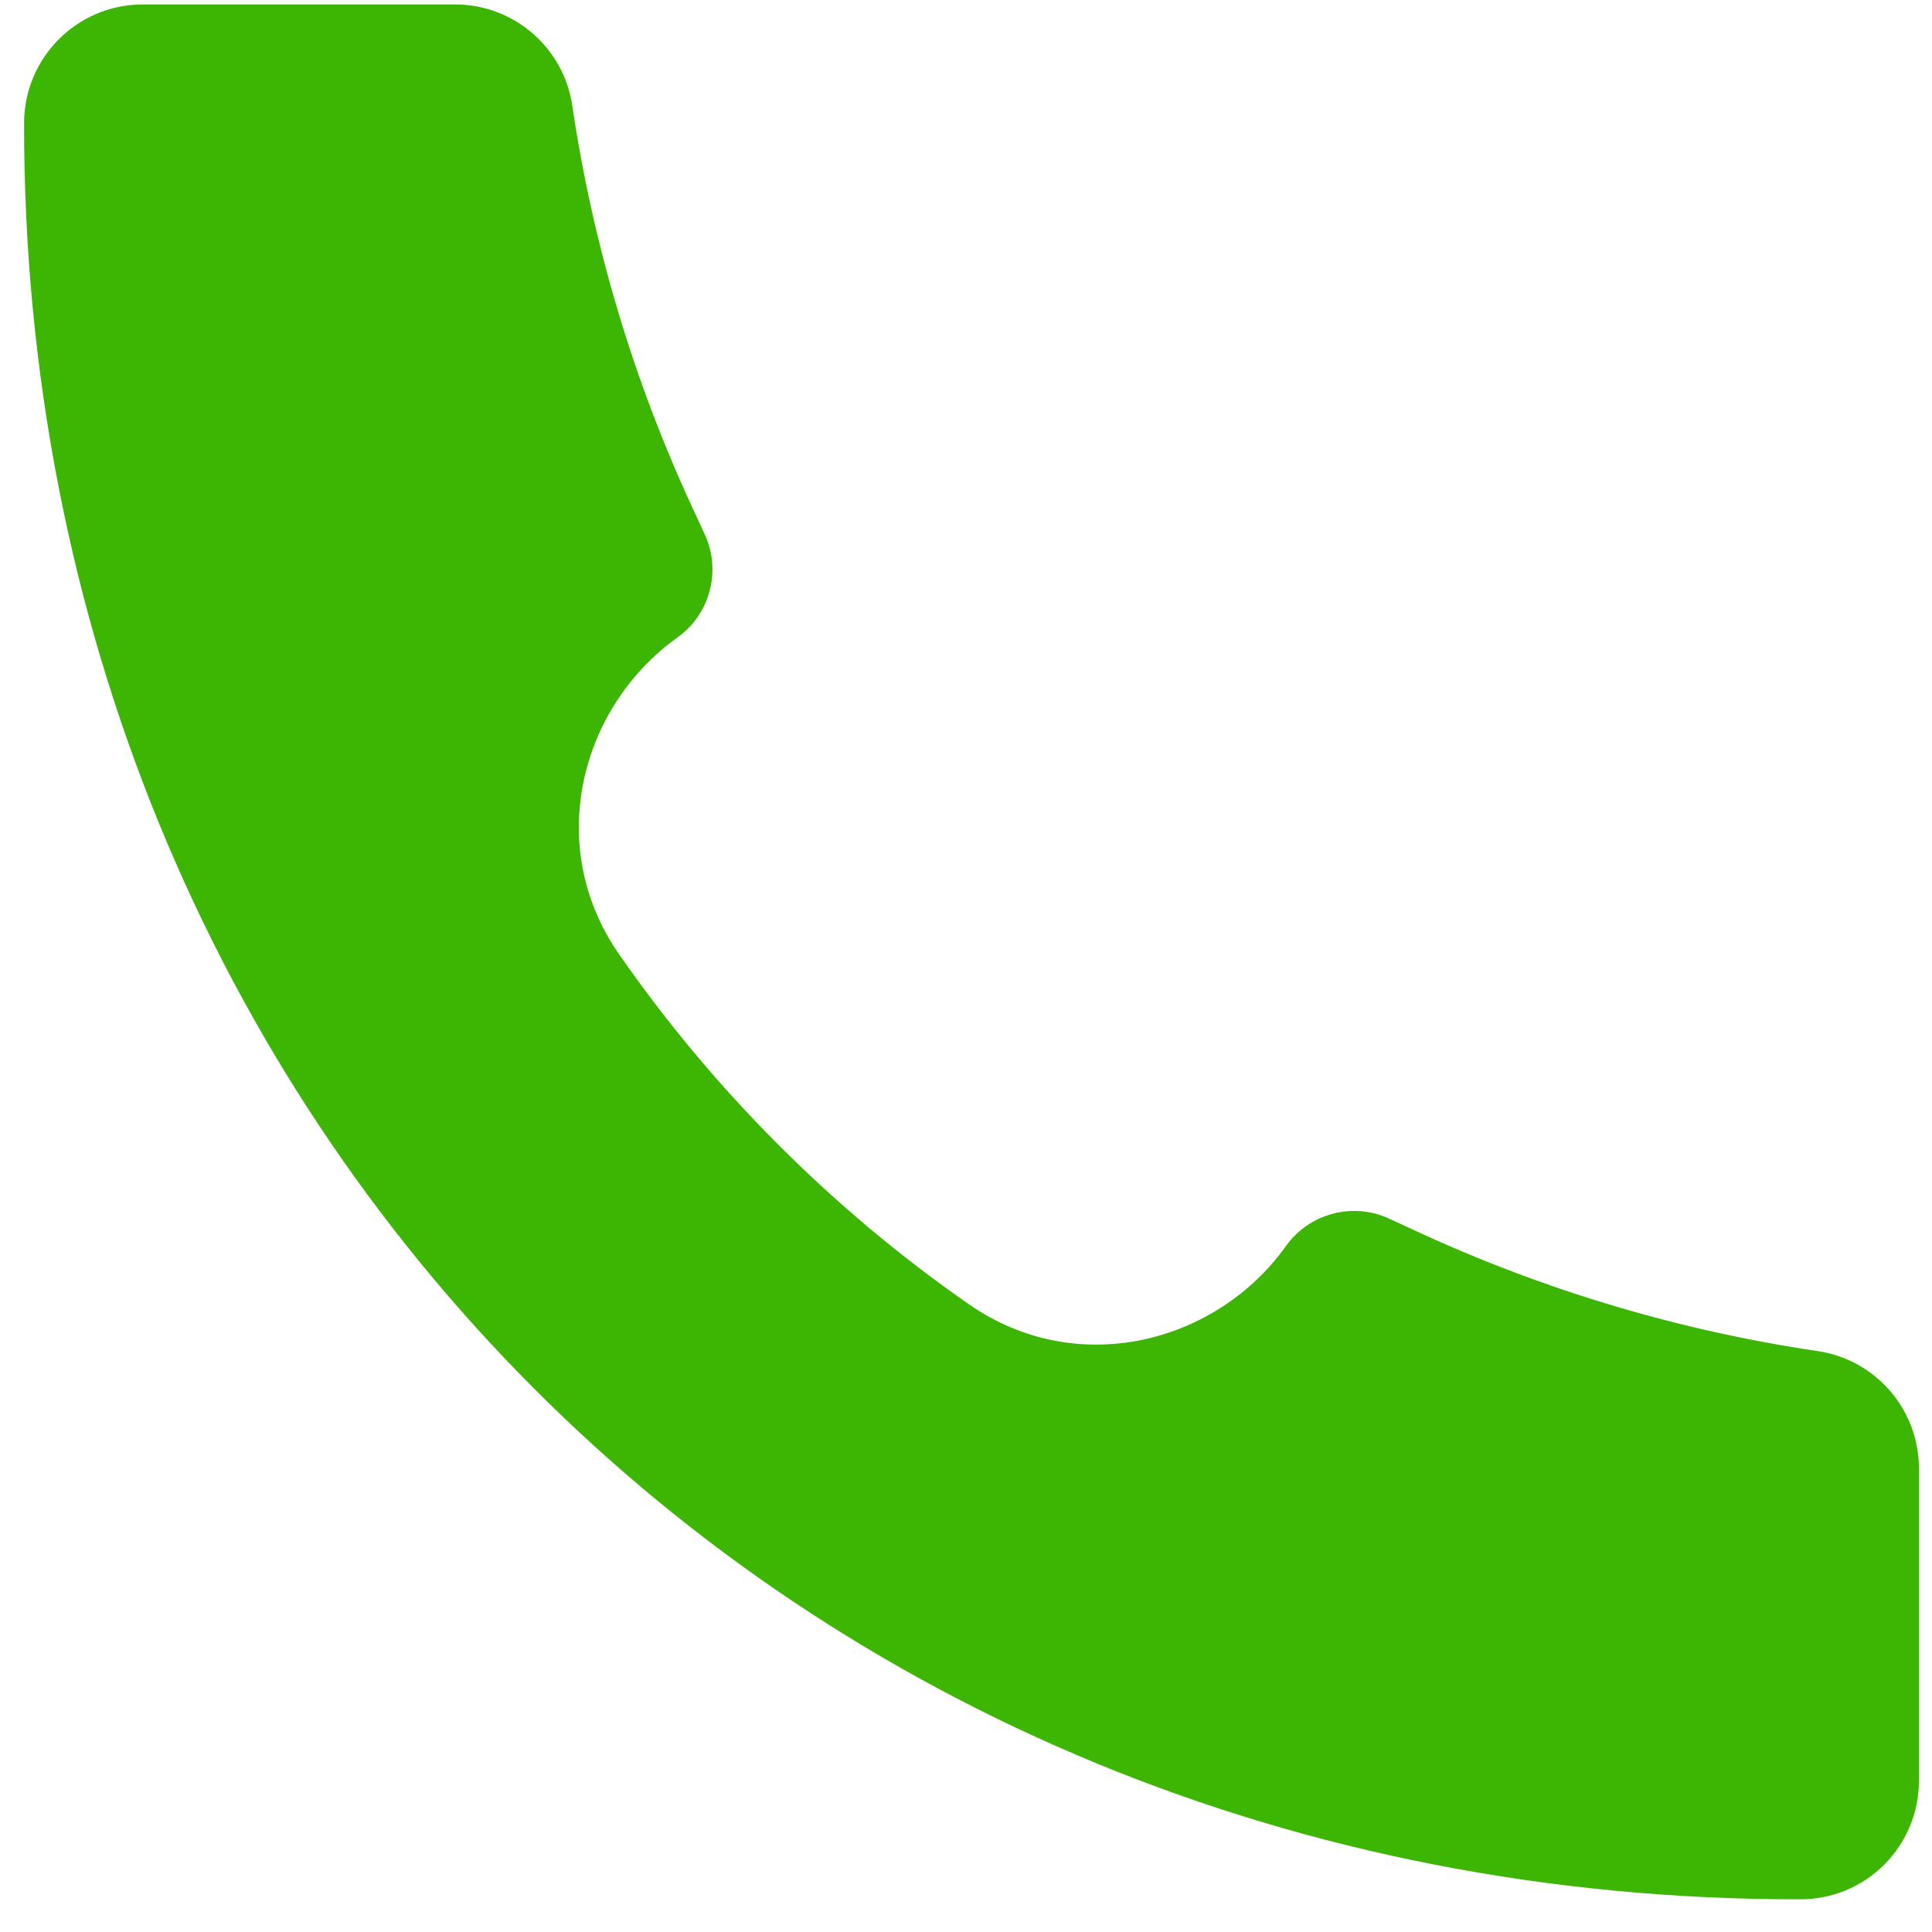
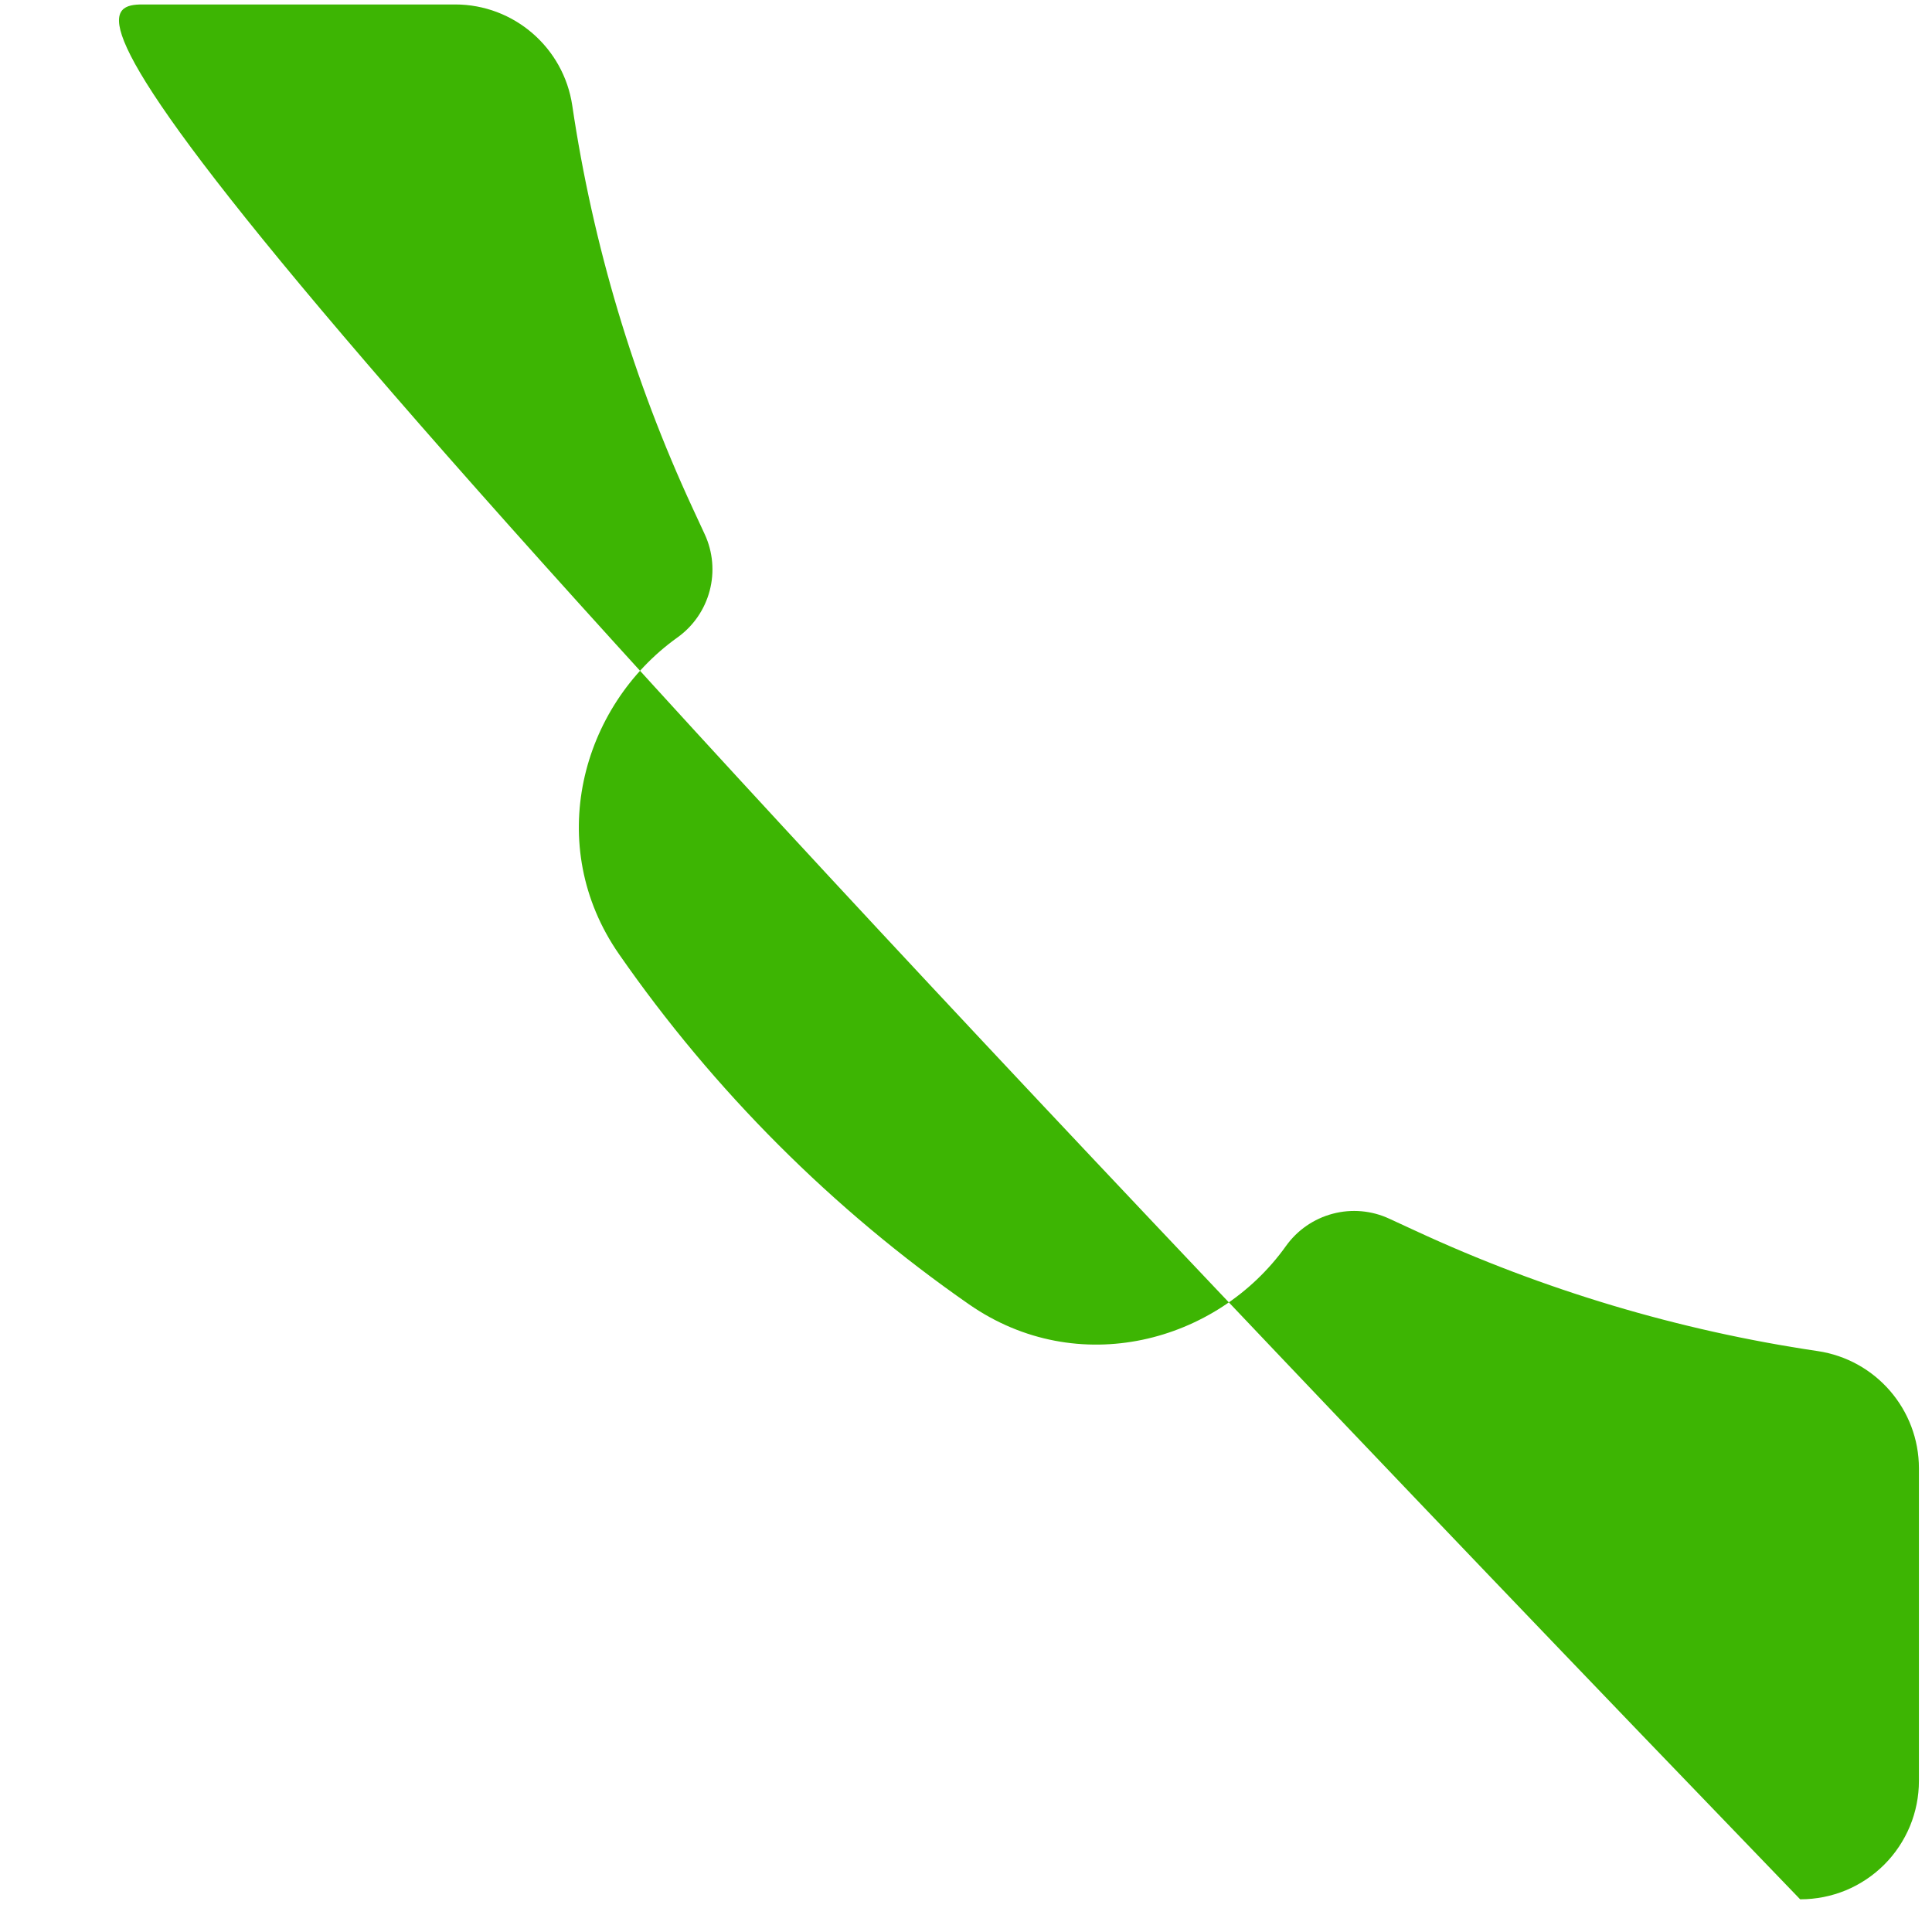
<svg xmlns="http://www.w3.org/2000/svg" width="52" height="52" viewBox="0 0 52 52" fill="none">
-   <path d="M48.451 51.12C21.259 51.158 0.62 30.274 0.648 3.317C0.648 1.554 2.076 0.12 3.836 0.12H12.251C13.829 0.12 15.171 1.28 15.403 2.842C15.958 6.588 17.048 10.234 18.639 13.67L18.967 14.378C19.188 14.854 19.235 15.392 19.101 15.9C18.967 16.407 18.661 16.852 18.234 17.157C15.627 19.019 14.632 22.764 16.663 25.684C19.209 29.349 22.419 32.562 26.085 35.109C29.008 37.137 32.753 36.142 34.611 33.538C34.916 33.11 35.362 32.802 35.87 32.668C36.378 32.533 36.917 32.58 37.394 32.802L38.098 33.127C41.535 34.72 45.181 35.811 48.926 36.365C50.488 36.598 51.648 37.94 51.648 39.521V47.933C51.648 48.352 51.566 48.766 51.406 49.153C51.245 49.54 51.01 49.892 50.714 50.188C50.417 50.484 50.066 50.718 49.679 50.879C49.291 51.038 48.877 51.12 48.458 51.12H48.451Z" fill="#3DB503" />
+   <path d="M48.451 51.12C0.648 1.554 2.076 0.12 3.836 0.12H12.251C13.829 0.12 15.171 1.28 15.403 2.842C15.958 6.588 17.048 10.234 18.639 13.67L18.967 14.378C19.188 14.854 19.235 15.392 19.101 15.9C18.967 16.407 18.661 16.852 18.234 17.157C15.627 19.019 14.632 22.764 16.663 25.684C19.209 29.349 22.419 32.562 26.085 35.109C29.008 37.137 32.753 36.142 34.611 33.538C34.916 33.11 35.362 32.802 35.87 32.668C36.378 32.533 36.917 32.58 37.394 32.802L38.098 33.127C41.535 34.72 45.181 35.811 48.926 36.365C50.488 36.598 51.648 37.94 51.648 39.521V47.933C51.648 48.352 51.566 48.766 51.406 49.153C51.245 49.54 51.01 49.892 50.714 50.188C50.417 50.484 50.066 50.718 49.679 50.879C49.291 51.038 48.877 51.12 48.458 51.12H48.451Z" fill="#3DB503" />
</svg>